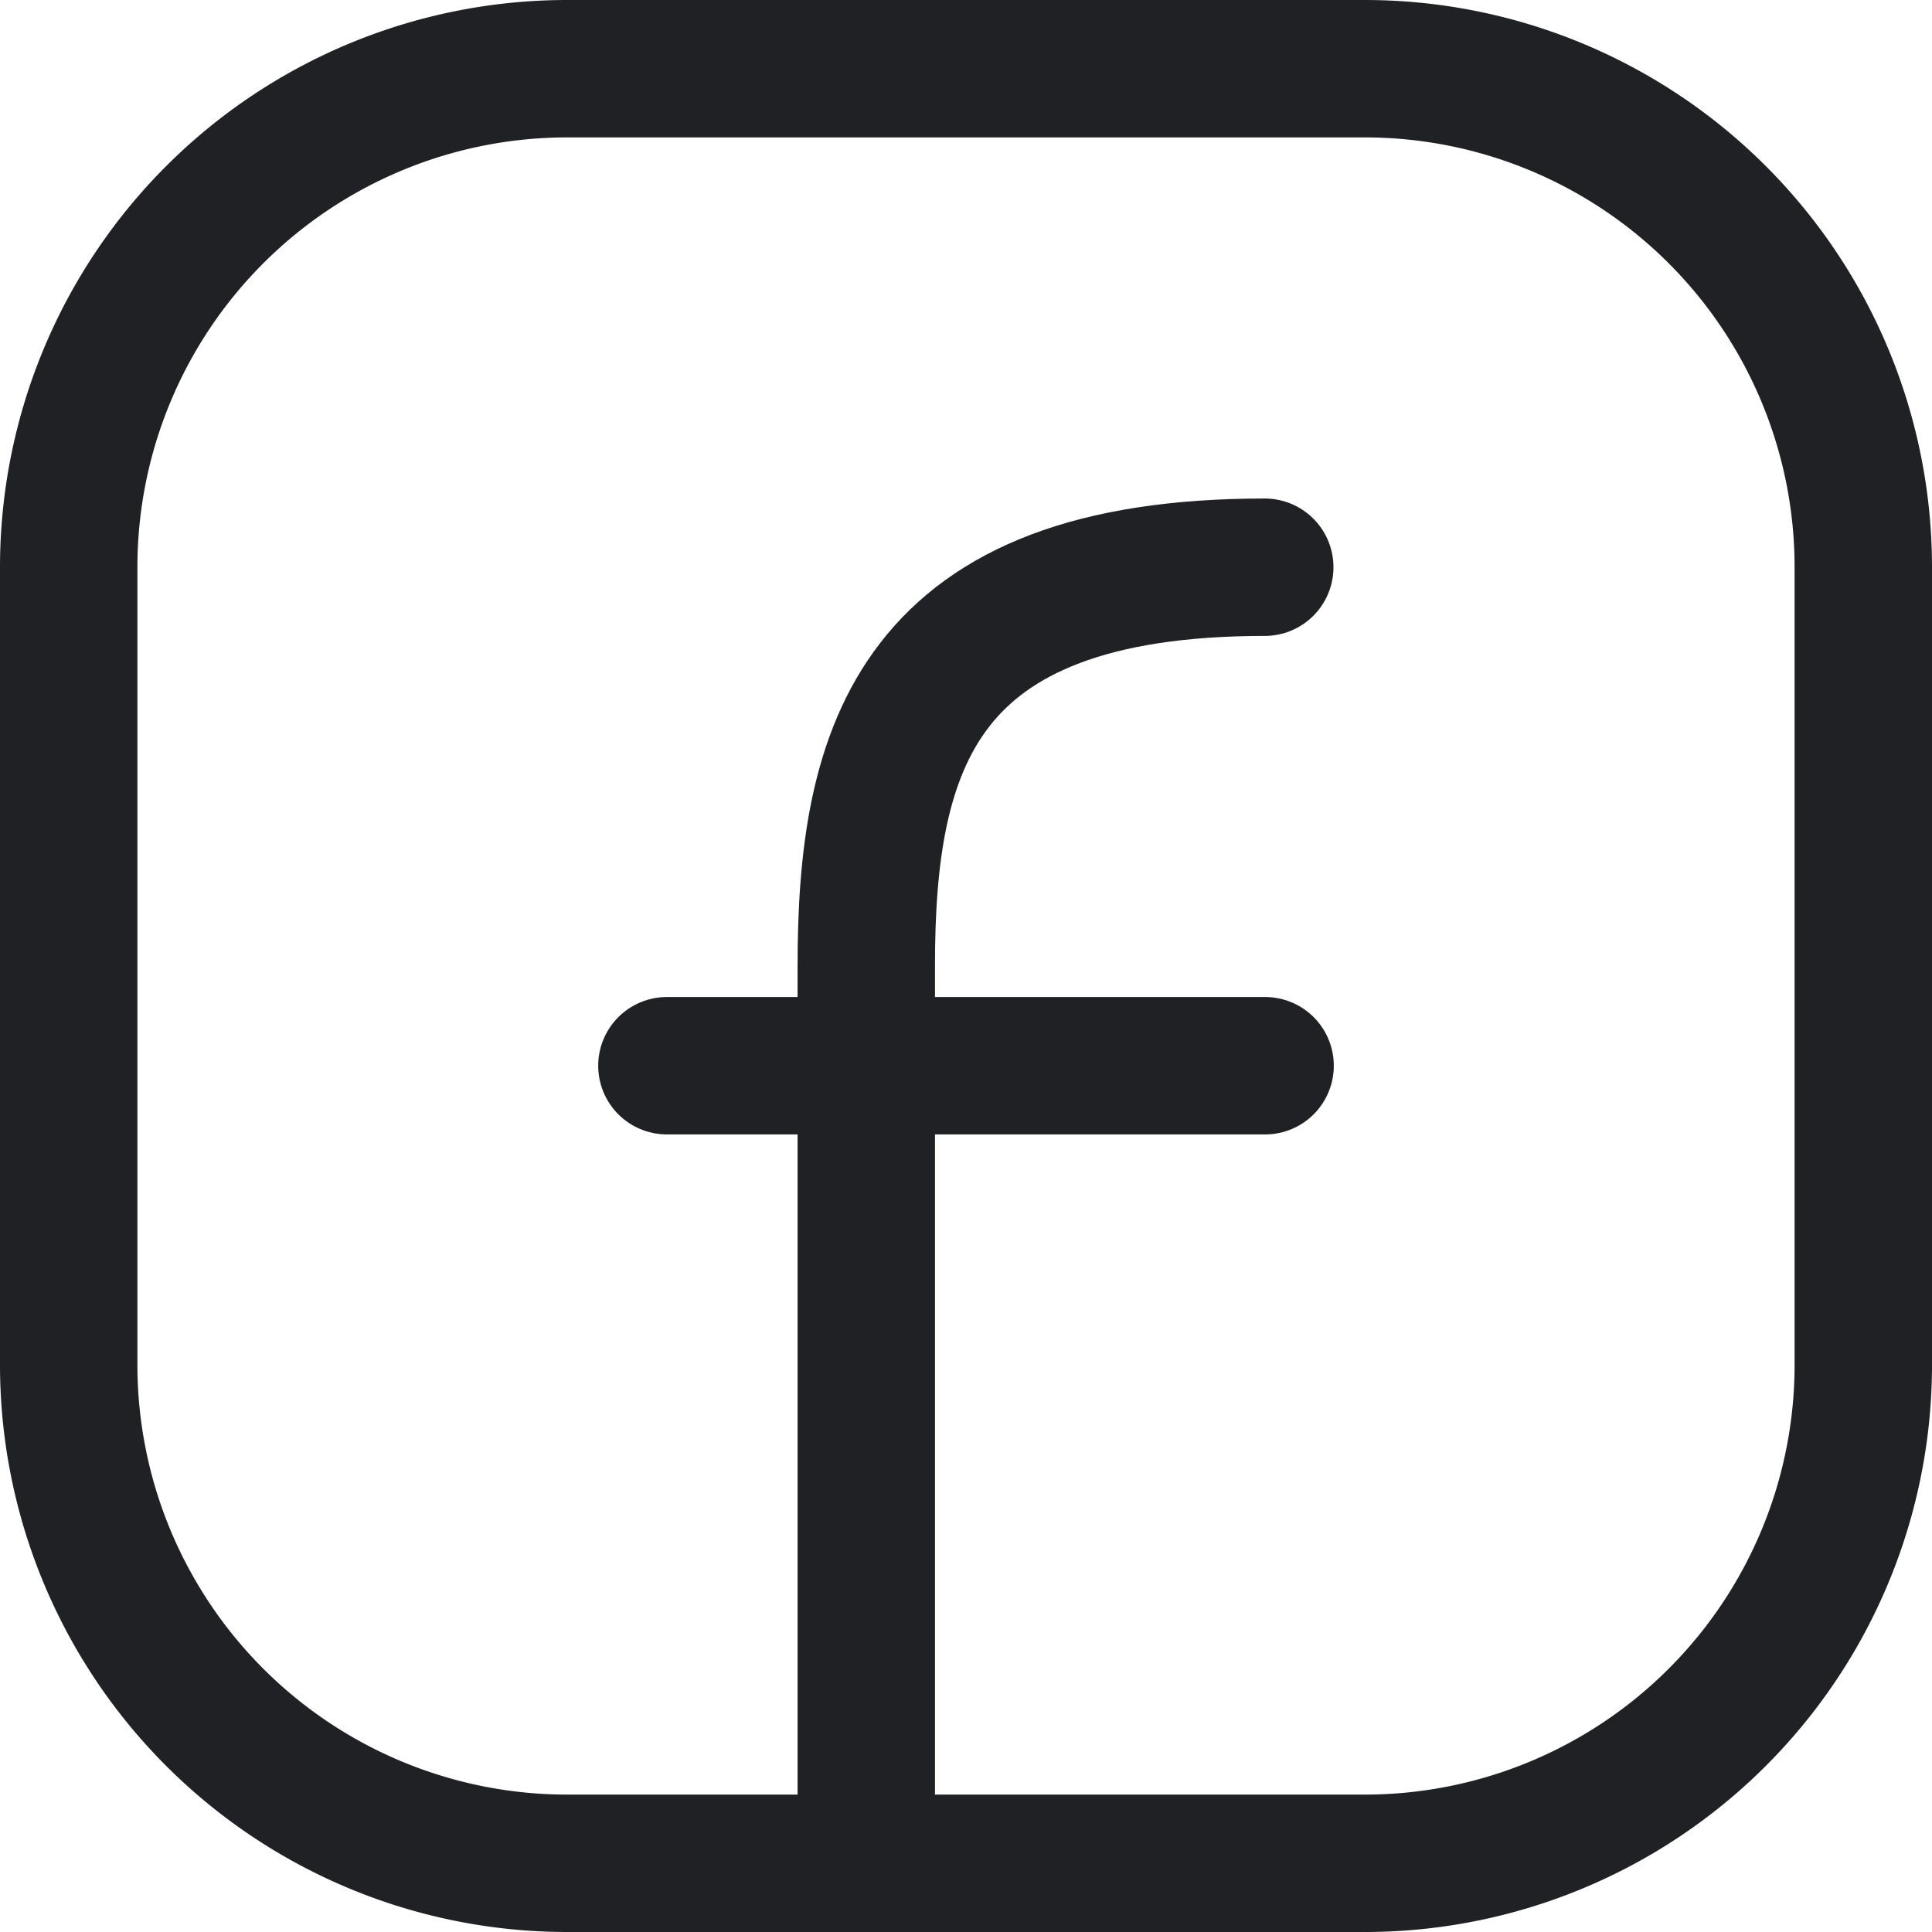
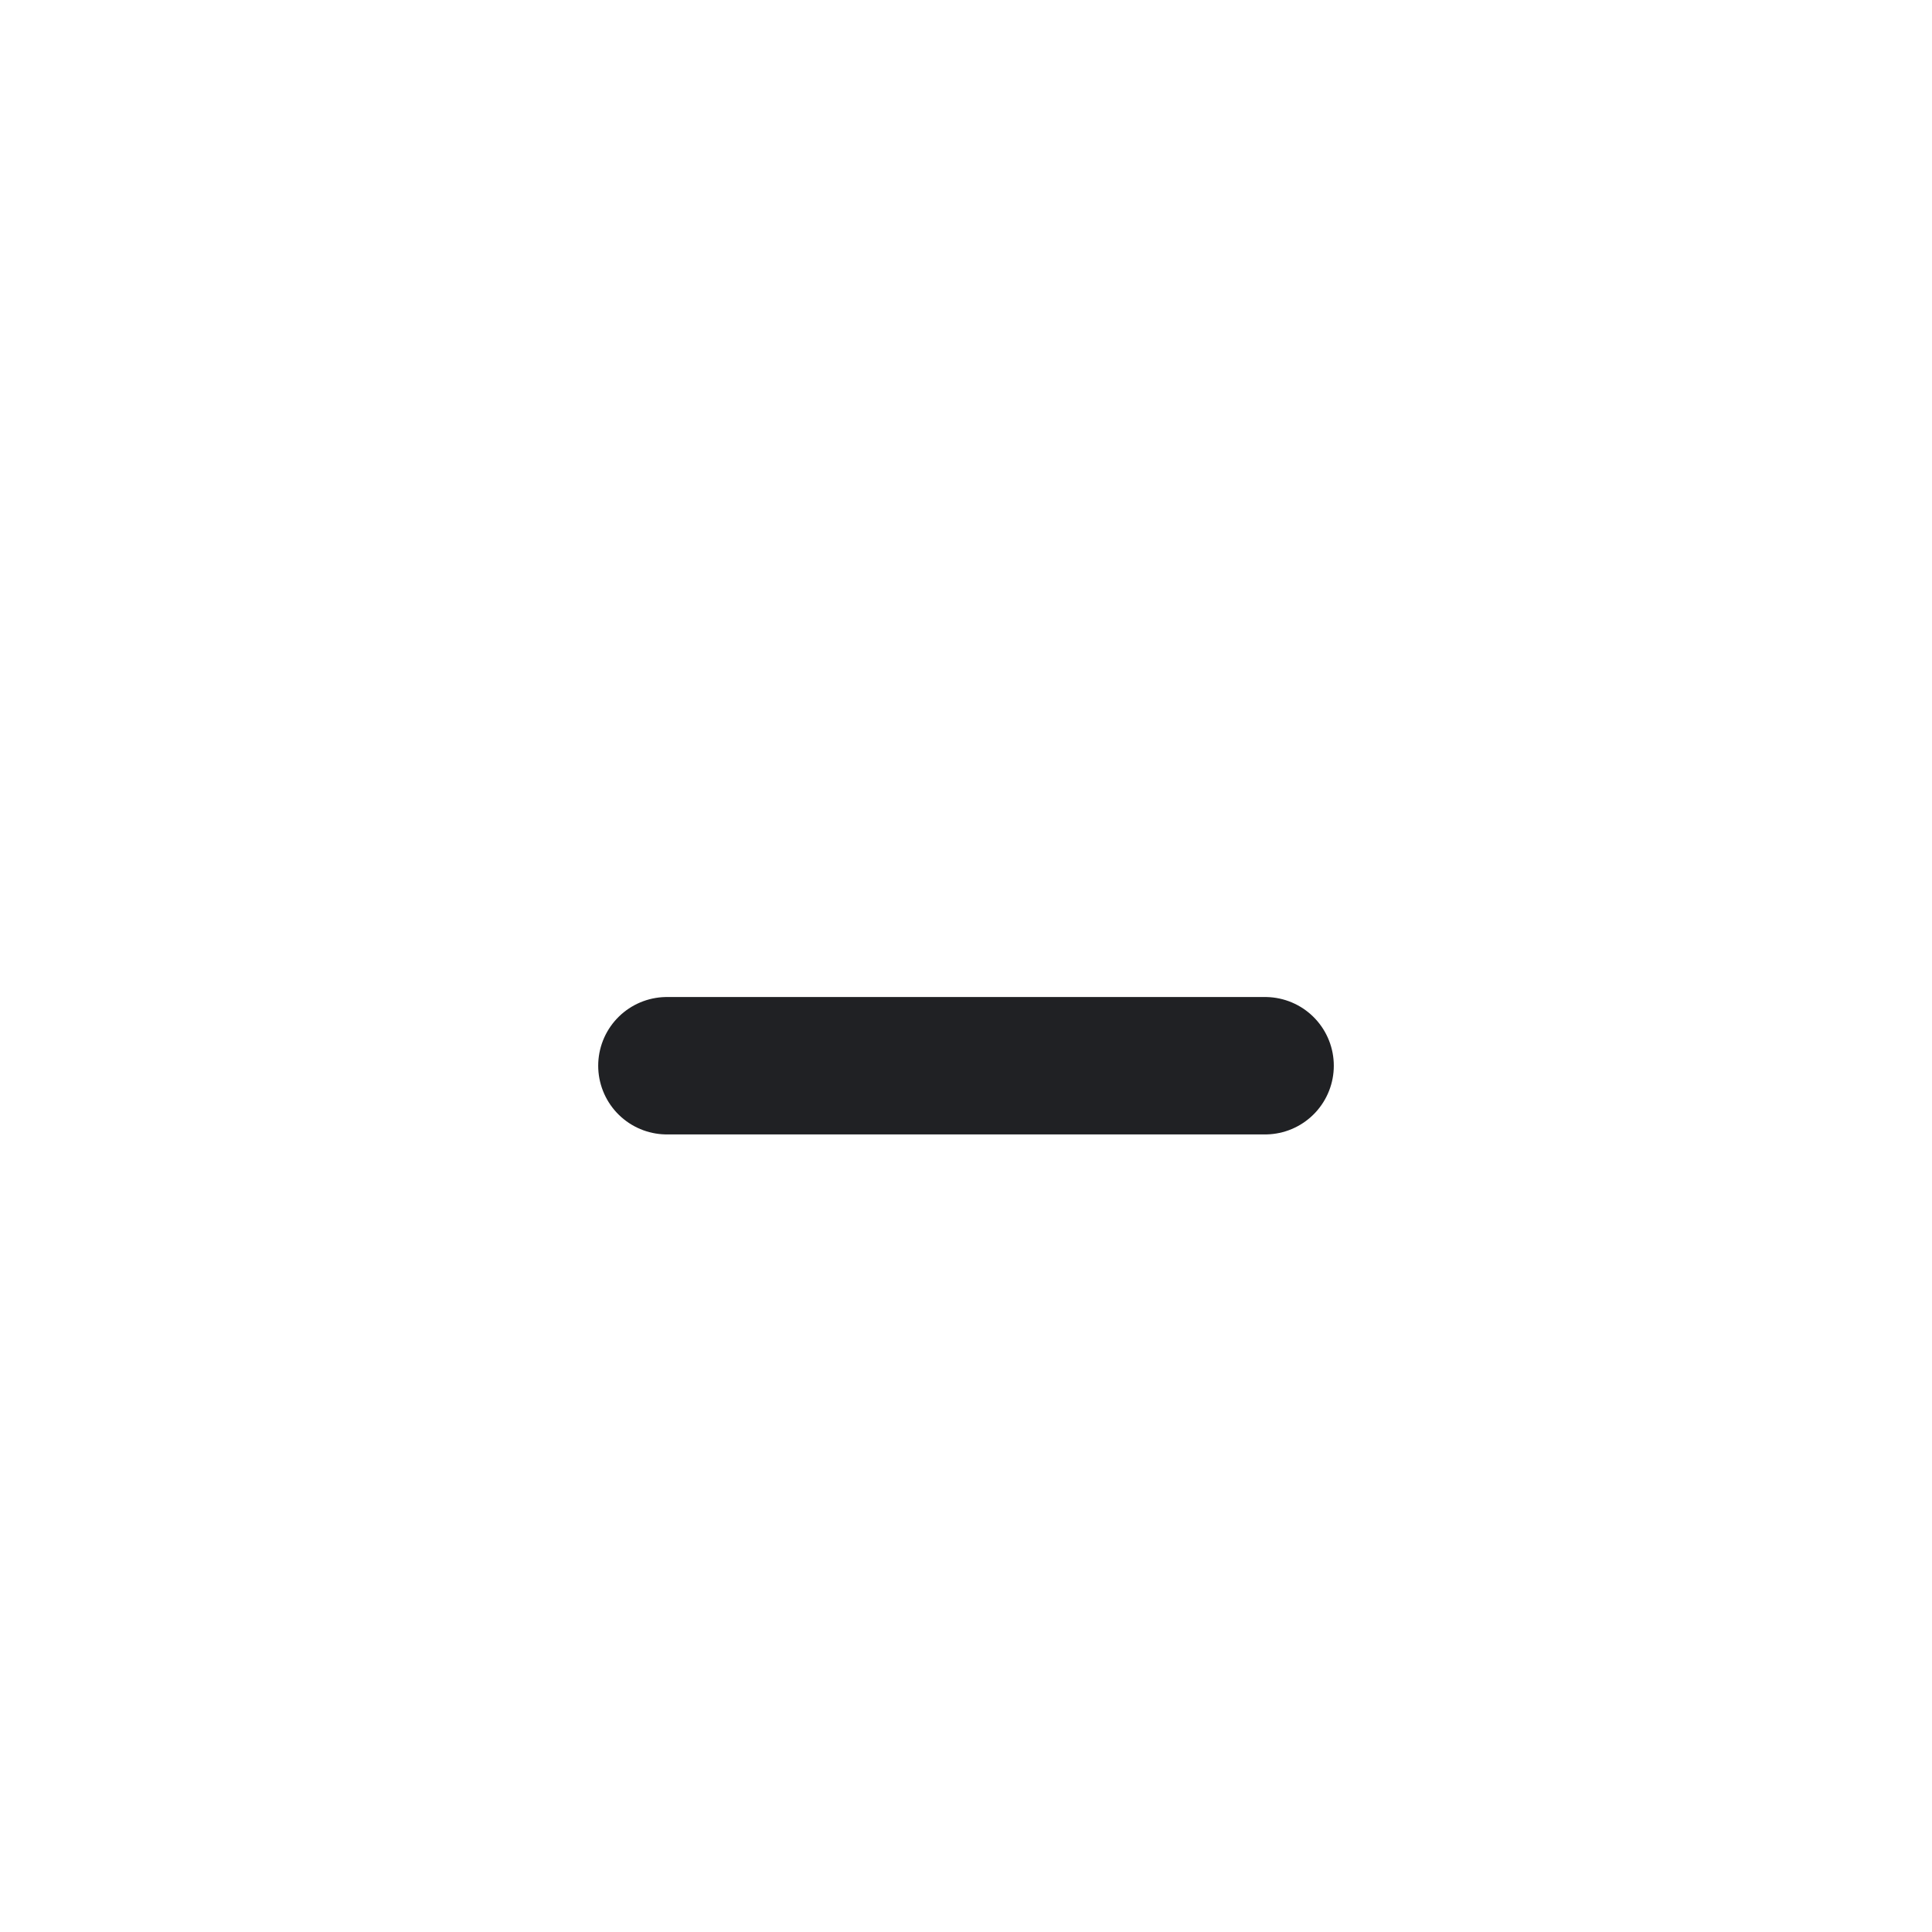
<svg xmlns="http://www.w3.org/2000/svg" width="28.121" height="28.121" viewBox="0 0 28.121 28.121">
  <g id="Group_18" data-name="Group 18" transform="translate(1 1)">
-     <path id="Path_31" data-name="Path 31" d="M29.121,10.256V21.865a7.256,7.256,0,0,1-7.256,7.256H10.256A7.256,7.256,0,0,1,3,21.865V10.256A7.256,7.256,0,0,1,10.256,3H21.865A7.256,7.256,0,0,1,29.121,10.256Z" transform="translate(-3 -3)" fill="none" stroke="#202124" stroke-linecap="round" stroke-linejoin="round" stroke-width="2" />
-     <path id="Path_32" data-name="Path 32" d="M11,26.865V13.8c0-3.174.726-5.8,5.8-5.8" transform="translate(0.609 -0.744)" fill="none" stroke="#202124" stroke-linecap="round" stroke-linejoin="round" stroke-width="2" />
    <path id="Path_33" data-name="Path 33" d="M9,13h8.707" transform="translate(-0.293 1.512)" fill="none" stroke="#202124" stroke-linecap="round" stroke-linejoin="round" stroke-width="2" />
  </g>
</svg>